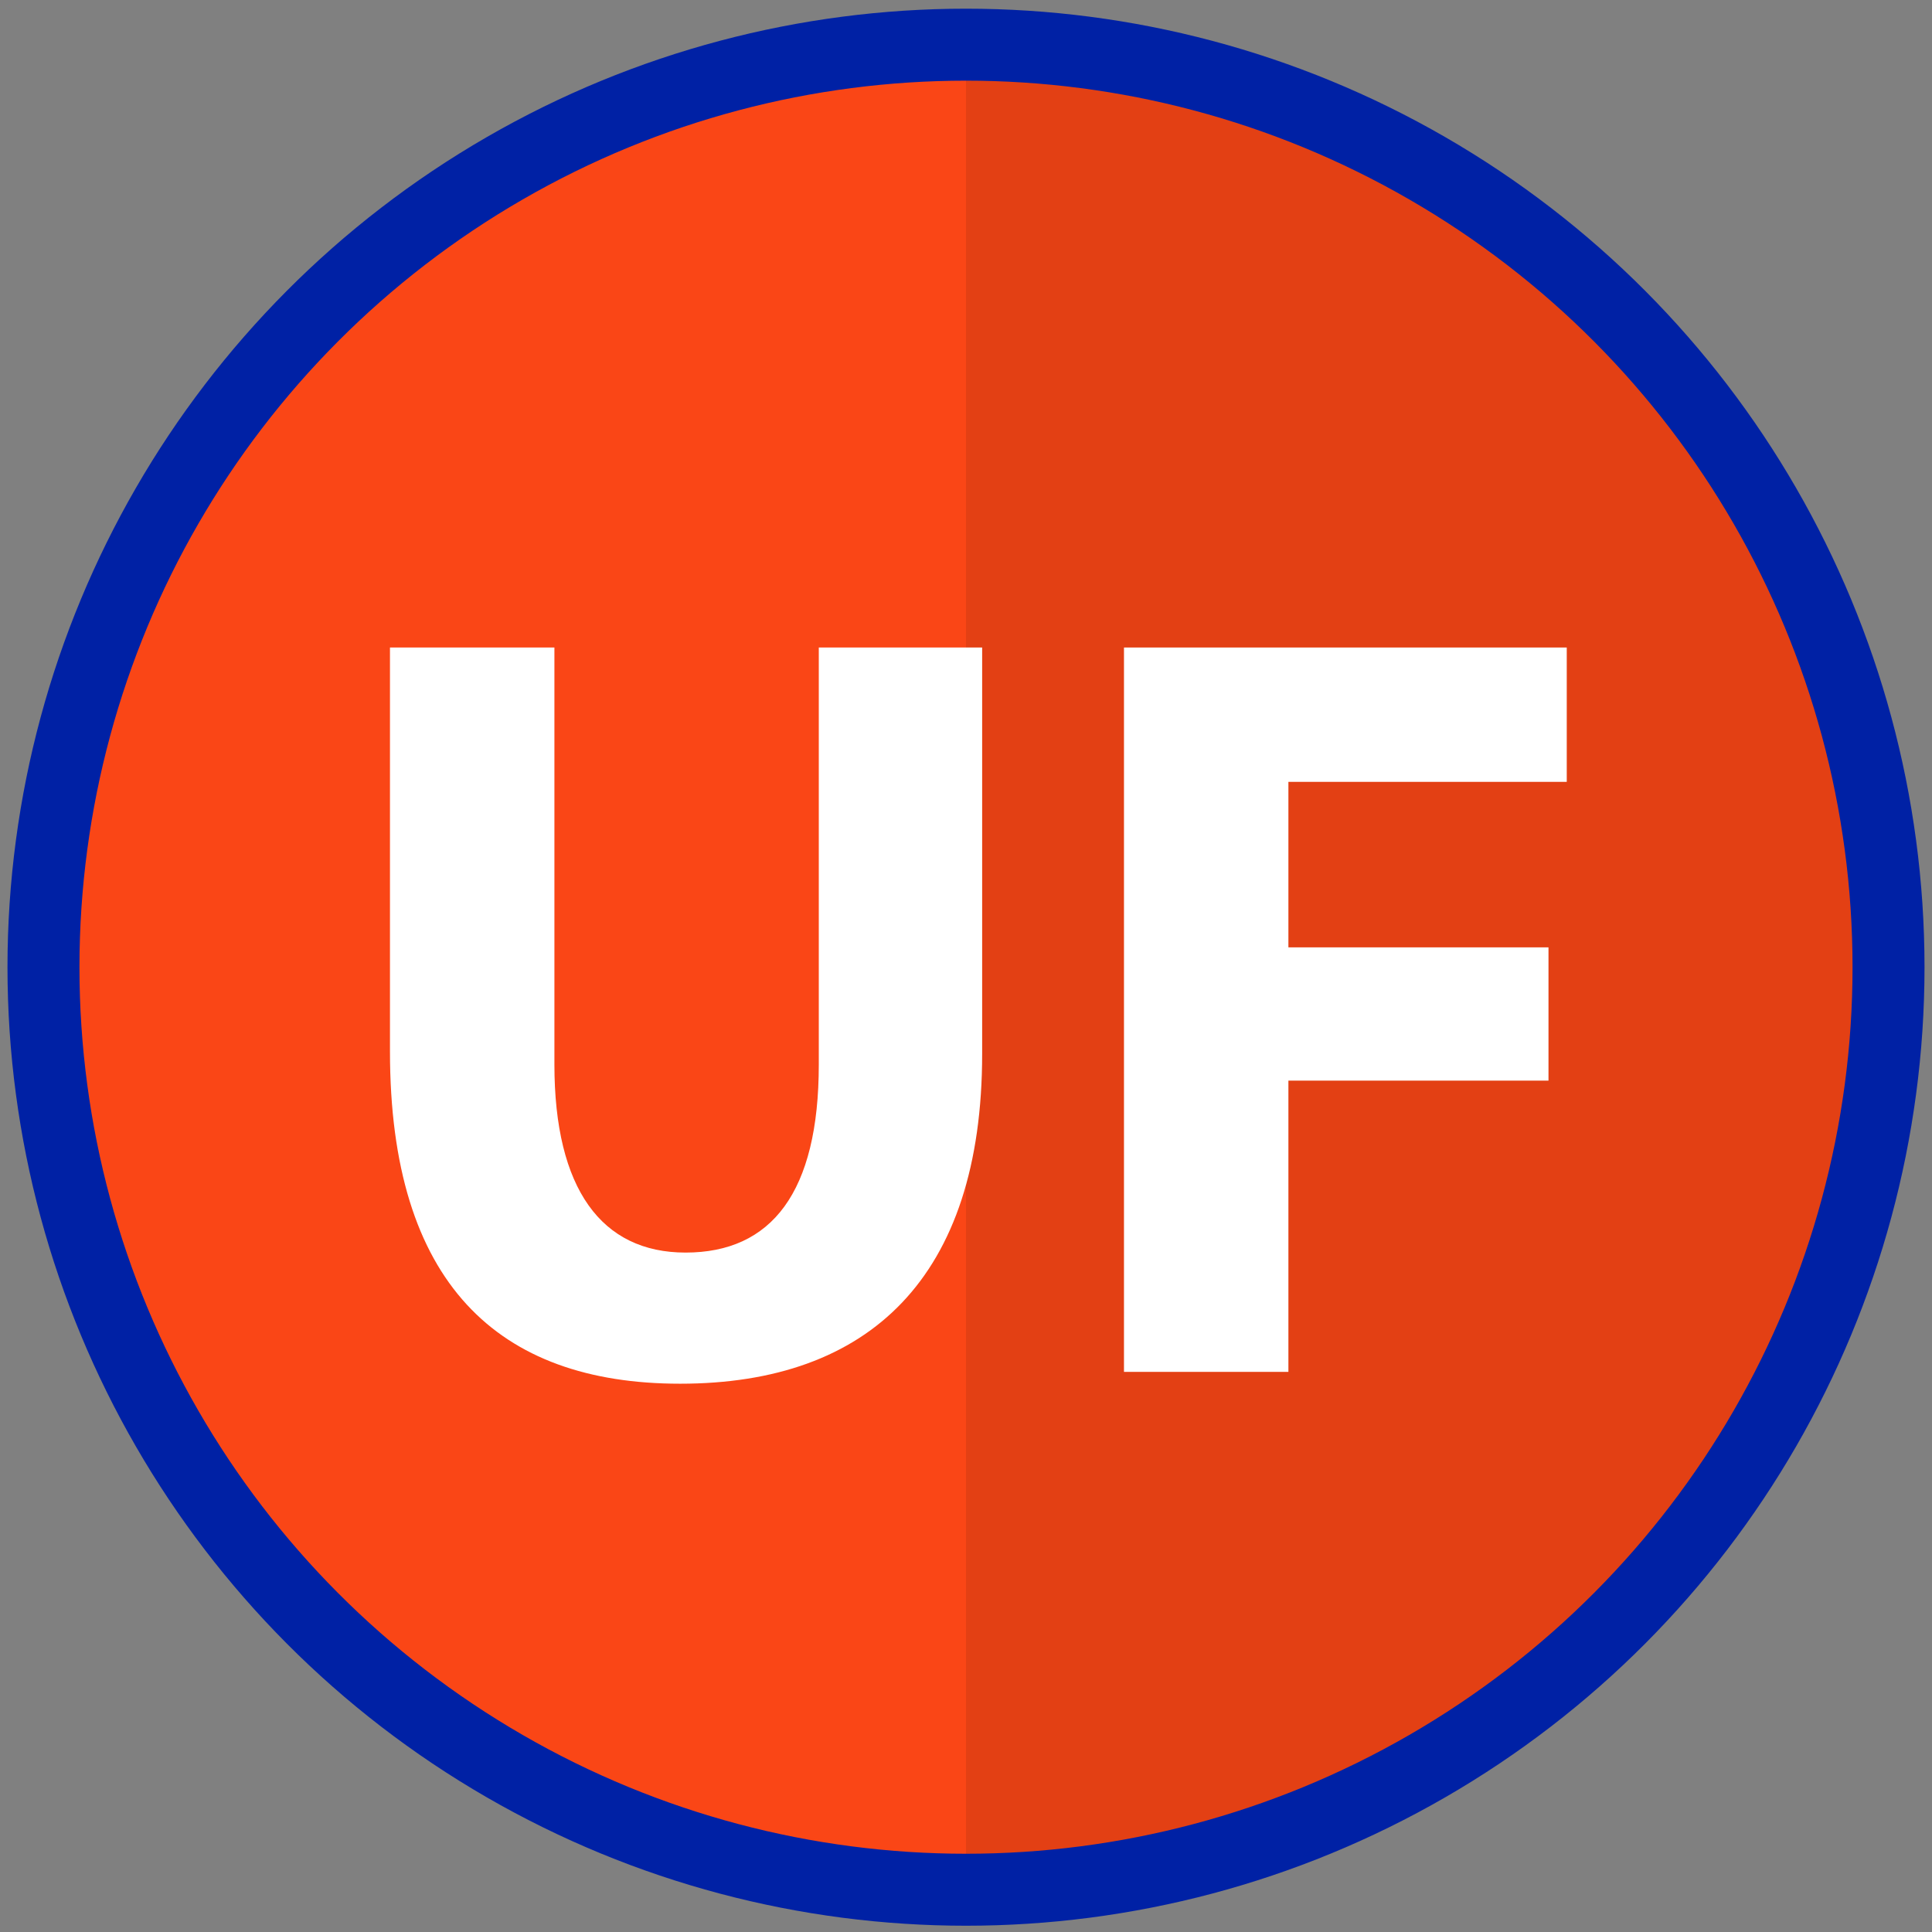
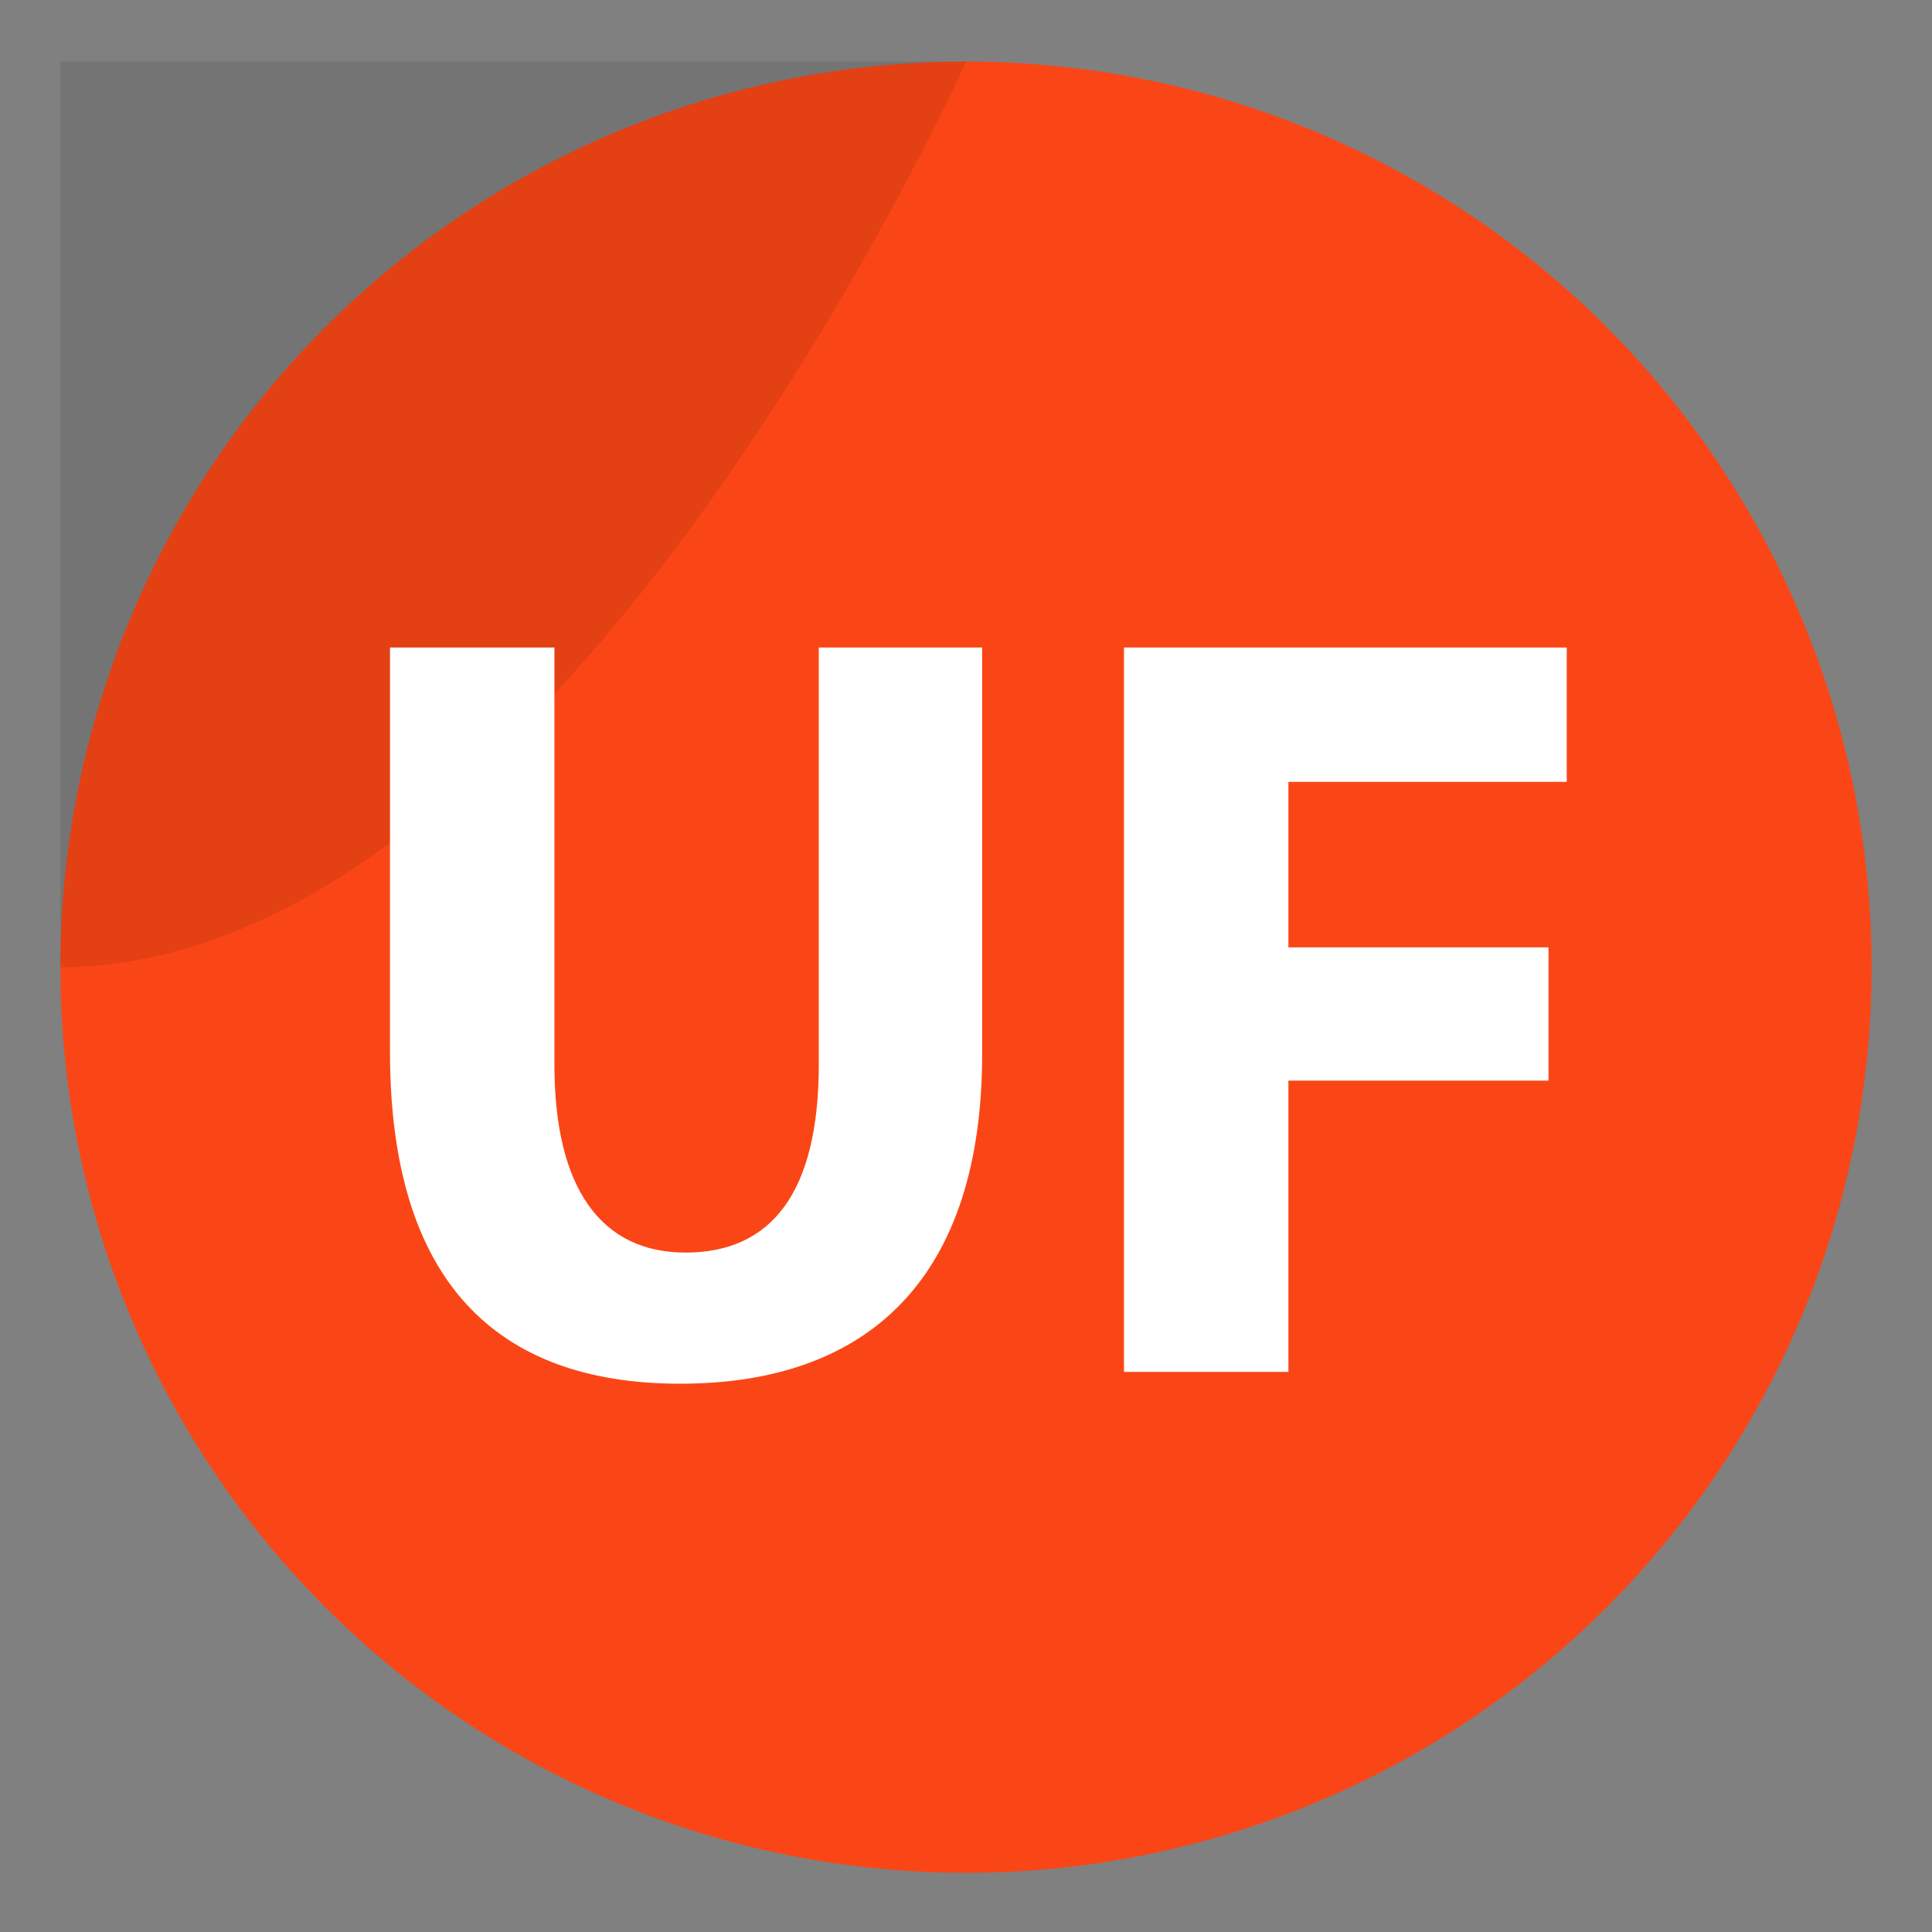
<svg xmlns="http://www.w3.org/2000/svg" version="1.1" id="Layer_1" x="0px" y="0px" viewBox="0 0 160 160" style="enable-background:new 0 0 160 160;" xml:space="preserve">
  <rect x="0" y="0" width="160" height="160" fill="#808080" stroke="none" />
  <style type="text/css">
	.st0{fill:#FA4616;}
	.st1{opacity:0.09;enable-background:new    ;}
	.st2{fill:none;stroke:#0021A5;stroke-width:5.961;stroke-miterlimit:10;}
	.st3{enable-background:new    ;}
	.st4{fill:#FFFFFF;}
</style>
  <circle class="st0" cx="80" cy="80.1" r="75" />
-   <path class="st1" d="M80,5.1c41.4,0,75,33.6,75,75s-33.6,75-75,75V5.1z" />
-   <circle class="st2" cx="80" cy="80.1" r="76.4" />
+   <path class="st1" d="M80,5.1s-33.6,75-75,75V5.1z" />
  <g class="st3">
    <path class="st4" d="M45.914,53.624v34.534c0,10.324,3.917,15.575,10.859,15.575c7.12,0,11.036-4.983,11.036-15.575   V53.624h13.529v33.644c0,18.514-9.346,27.325-25.011,27.325c-15.131,0-24.031-8.367-24.031-27.503V53.624H45.914z" />
    <path class="st4" d="M93.083,53.624h36.669v11.126h-23.052v13.706h21.539v11.037h-21.539v24.12H93.083V53.624z" />
  </g>
</svg>